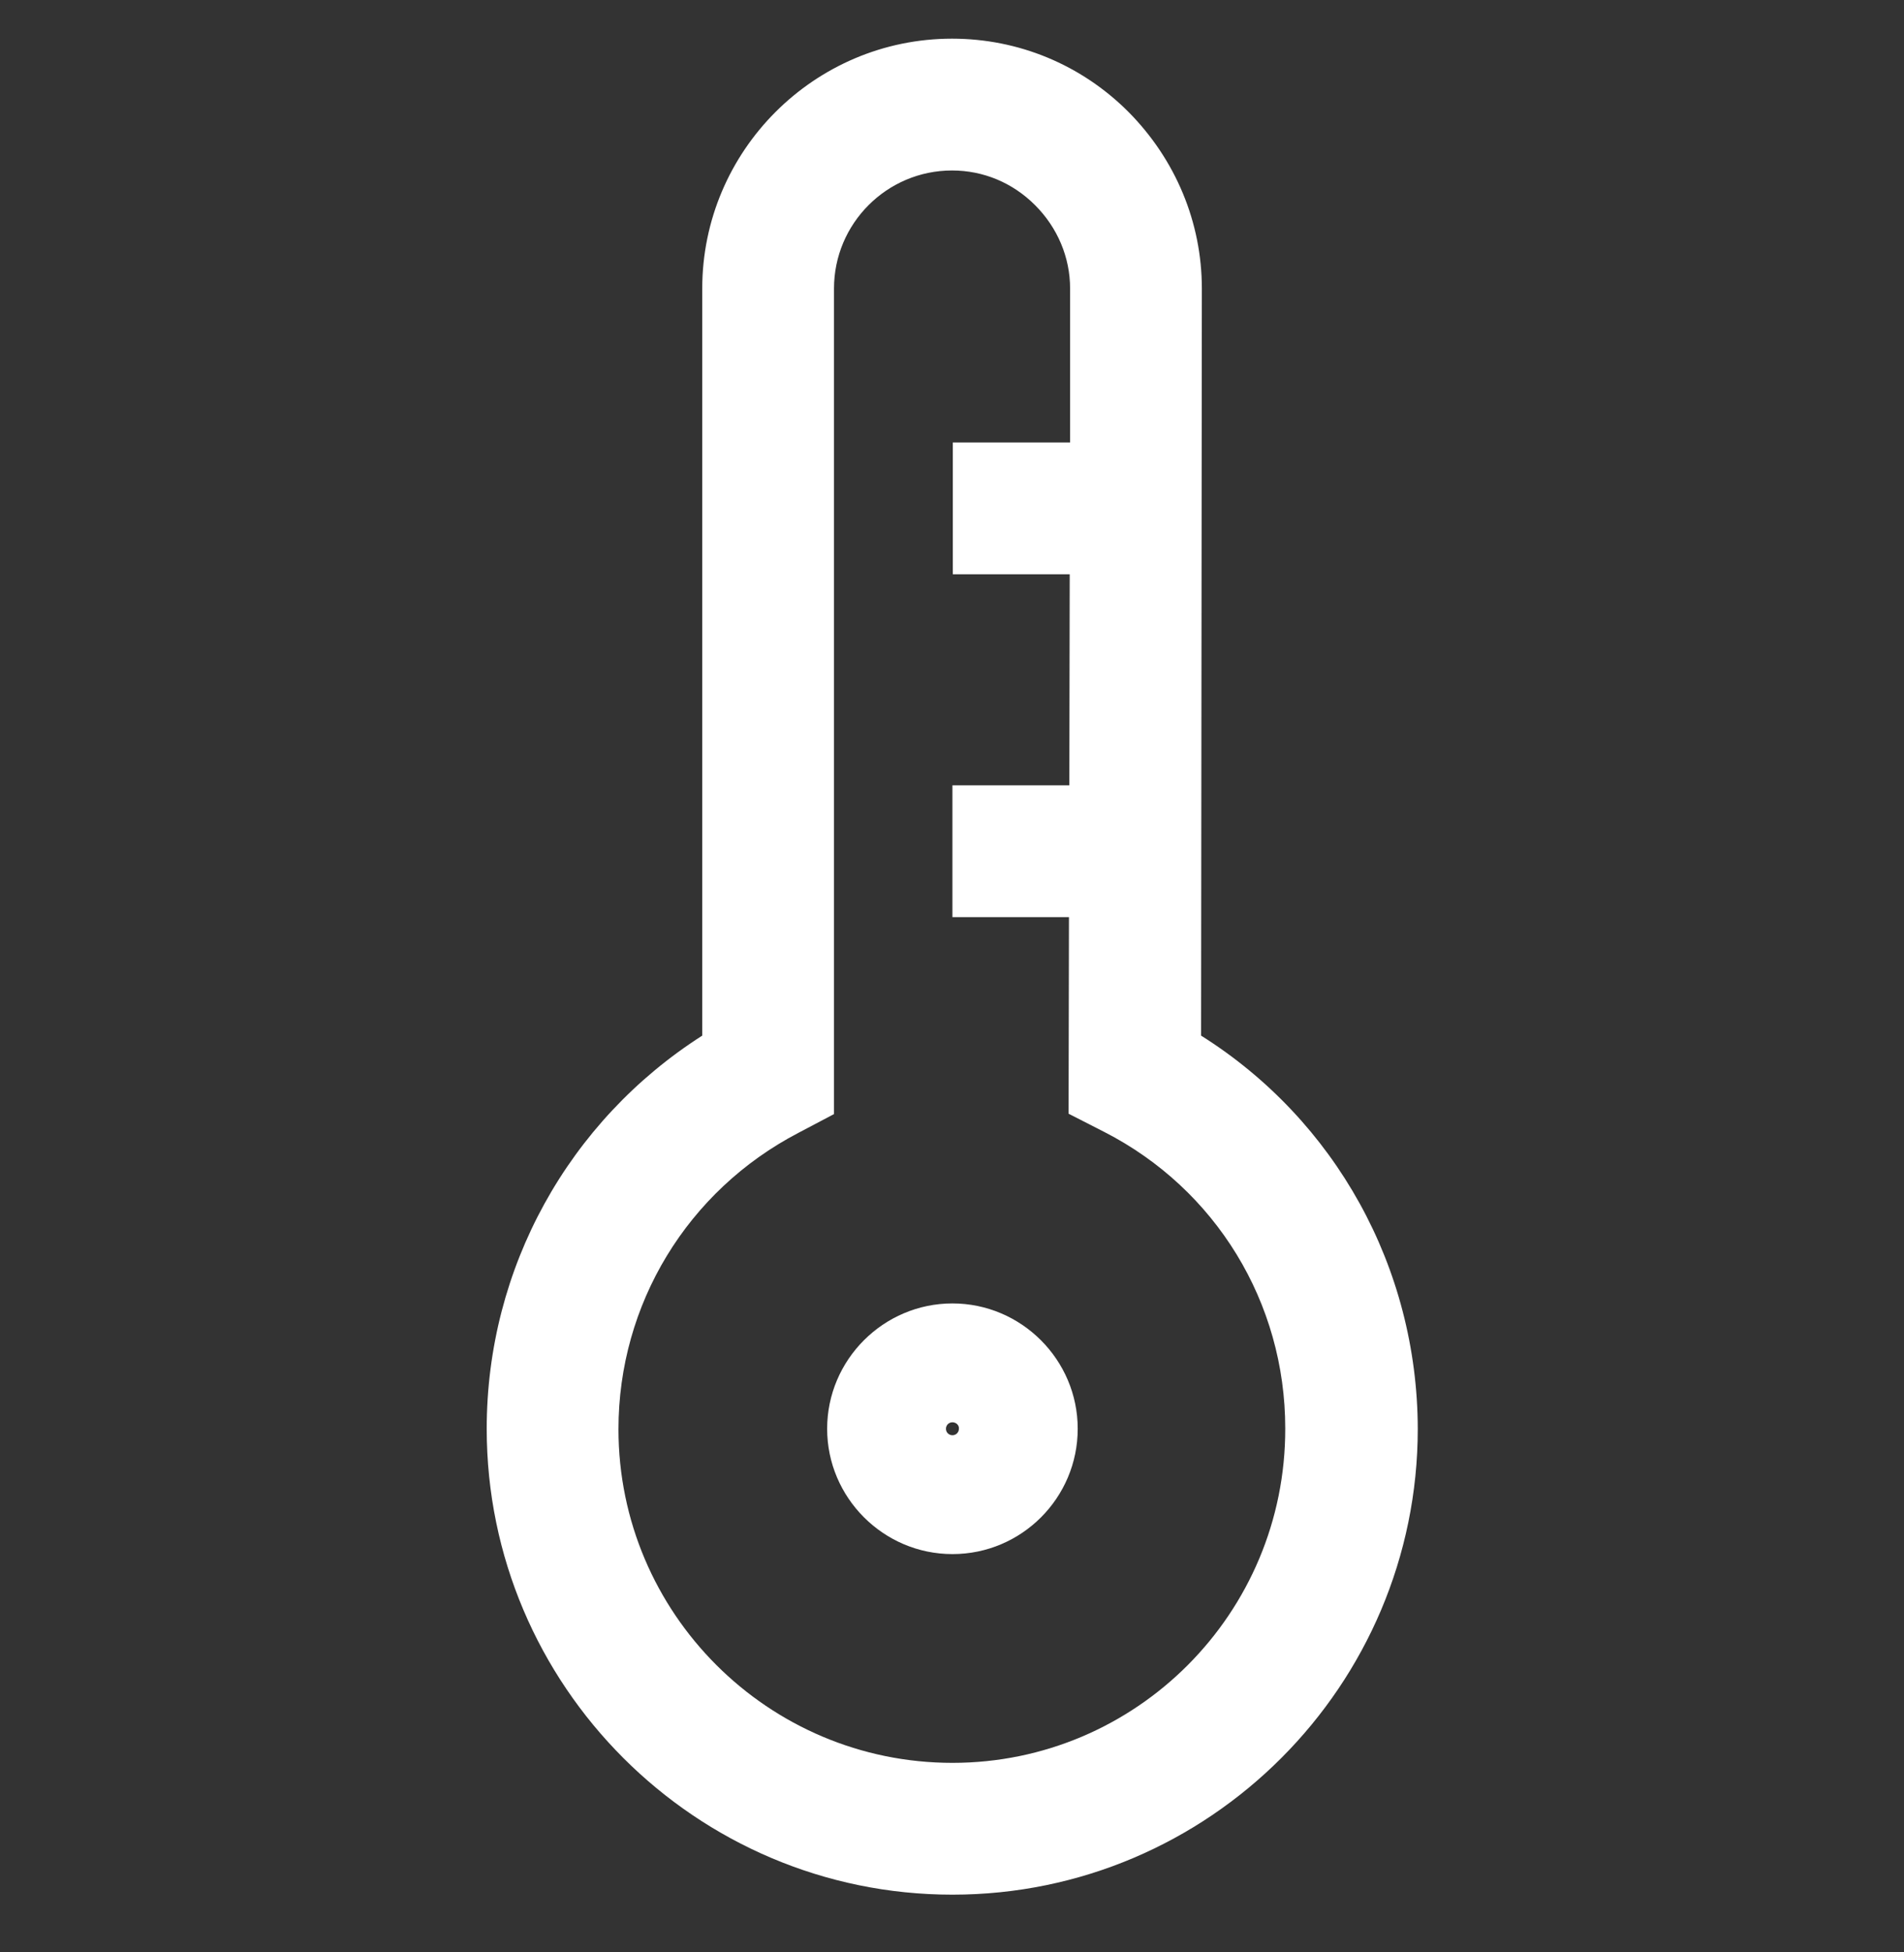
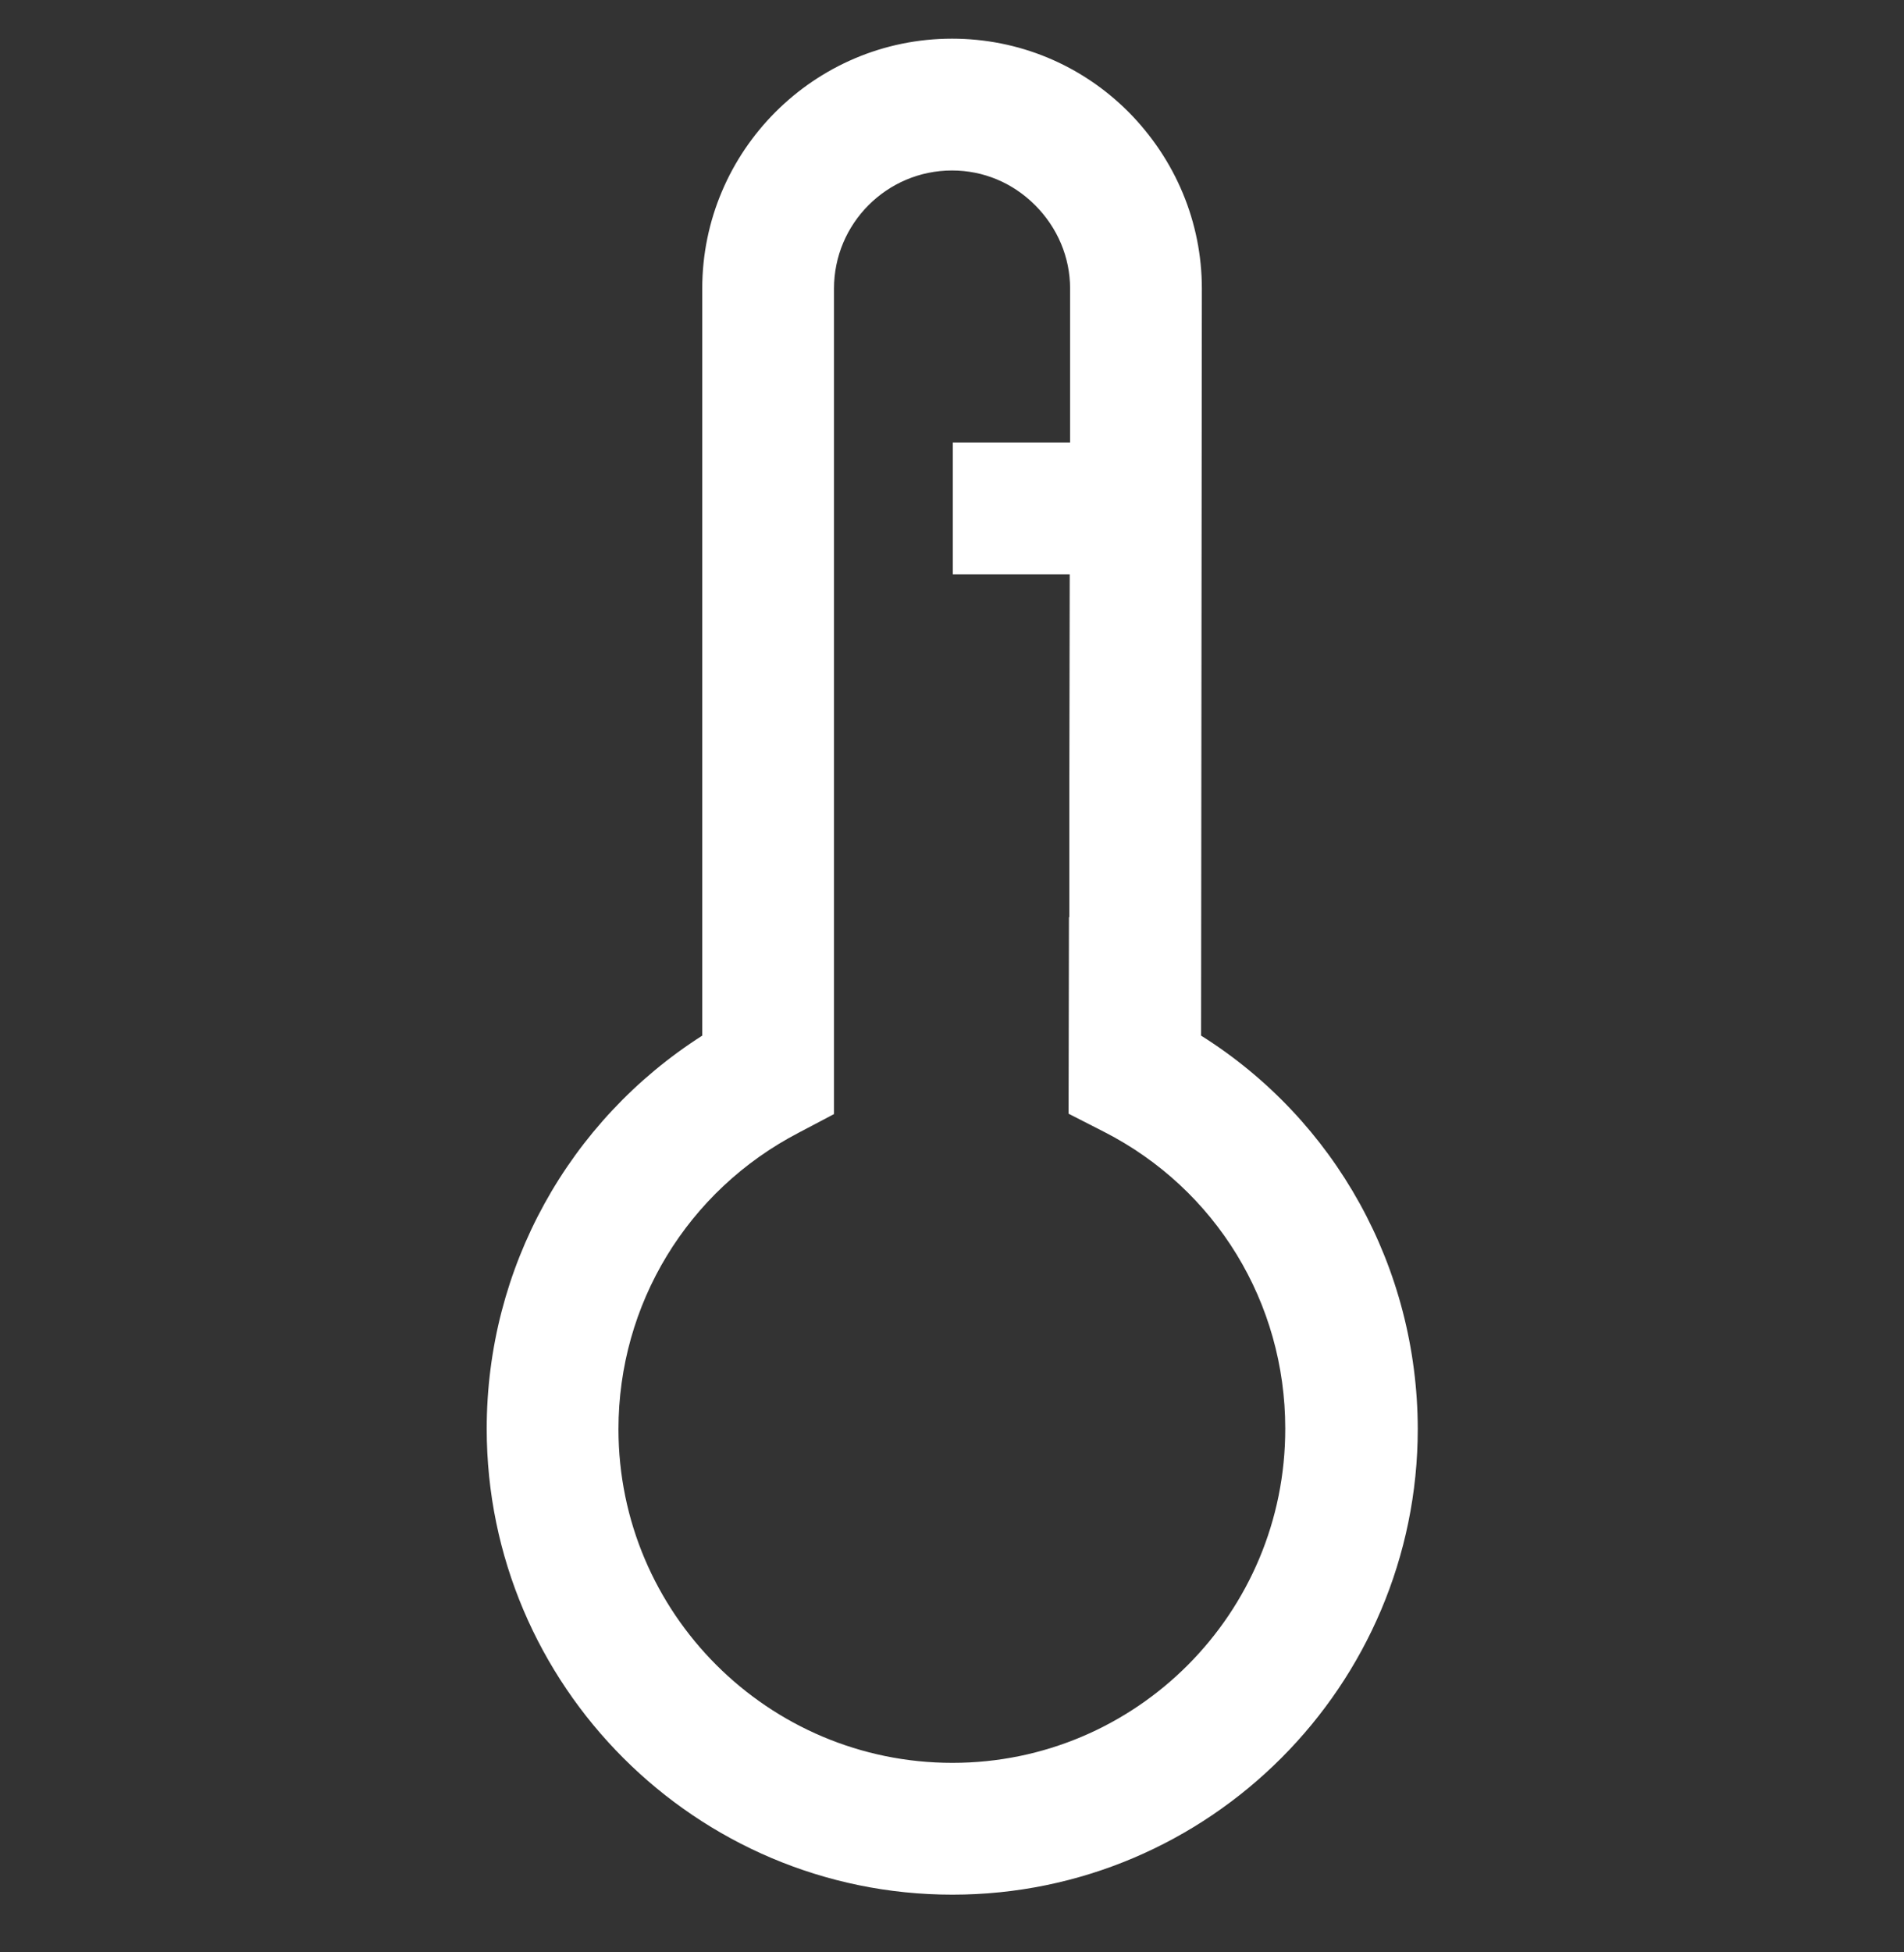
<svg xmlns="http://www.w3.org/2000/svg" width="40" height="41" viewBox="0 0 40 41" fill="none">
  <rect x="0" y="0" width="40" height="41" fill="#333333" stroke="none" />
  <g clip-path="url(#clip0_211_2774)">
-     <path d="M25.233 21.748L25.249 6.06C25.249 4.668 24.697 3.348 23.705 2.348C22.713 1.356 21.393 0.812 20.001 0.812C17.105 0.812 14.753 3.172 14.753 6.06V21.748C11.945 23.54 10.225 26.628 10.225 30.004C10.225 35.396 14.617 39.788 20.009 39.788C25.401 39.788 29.785 35.396 29.785 30.004C29.777 26.62 28.057 23.524 25.233 21.748ZM20.009 37.02C16.137 37.02 12.993 33.876 12.993 30.012C12.993 27.388 14.441 25.004 16.777 23.788L17.521 23.396V6.06C17.521 4.692 18.633 3.58 20.001 3.58C20.657 3.58 21.273 3.836 21.745 4.308C22.217 4.78 22.481 5.404 22.481 6.06V9.292H20.017V12.06H22.473L22.465 16.492H20.009V19.26H22.457L22.449 23.388L23.201 23.772C25.545 24.972 27.001 27.356 27.001 29.996C27.009 33.876 23.873 37.02 20.009 37.02Z" fill="white" />
-     <path d="M20.009 32.636C18.561 32.636 17.377 31.452 17.377 30.004C17.377 28.556 18.561 27.372 20.009 27.372C21.457 27.372 22.641 28.556 22.641 30.004C22.641 31.452 21.465 32.636 20.009 32.636ZM20.009 29.868C19.929 29.868 19.873 29.932 19.873 30.004C19.873 30.084 19.937 30.14 20.009 30.14C20.089 30.14 20.145 30.076 20.145 30.004C20.153 29.932 20.089 29.868 20.009 29.868Z" fill="white" />
+     <path d="M25.233 21.748L25.249 6.06C25.249 4.668 24.697 3.348 23.705 2.348C22.713 1.356 21.393 0.812 20.001 0.812C17.105 0.812 14.753 3.172 14.753 6.06V21.748C11.945 23.54 10.225 26.628 10.225 30.004C10.225 35.396 14.617 39.788 20.009 39.788C25.401 39.788 29.785 35.396 29.785 30.004C29.777 26.62 28.057 23.524 25.233 21.748ZM20.009 37.02C16.137 37.02 12.993 33.876 12.993 30.012C12.993 27.388 14.441 25.004 16.777 23.788L17.521 23.396V6.06C17.521 4.692 18.633 3.58 20.001 3.58C20.657 3.58 21.273 3.836 21.745 4.308C22.217 4.78 22.481 5.404 22.481 6.06V9.292H20.017V12.06H22.473L22.465 16.492V19.26H22.457L22.449 23.388L23.201 23.772C25.545 24.972 27.001 27.356 27.001 29.996C27.009 33.876 23.873 37.02 20.009 37.02Z" fill="white" />
  </g>
  <defs>
    <clipPath id="clip0_211_2774">
      <rect width="40" height="40" fill="white" transform="translate(0 0.3)" />
    </clipPath>
  </defs>
</svg>